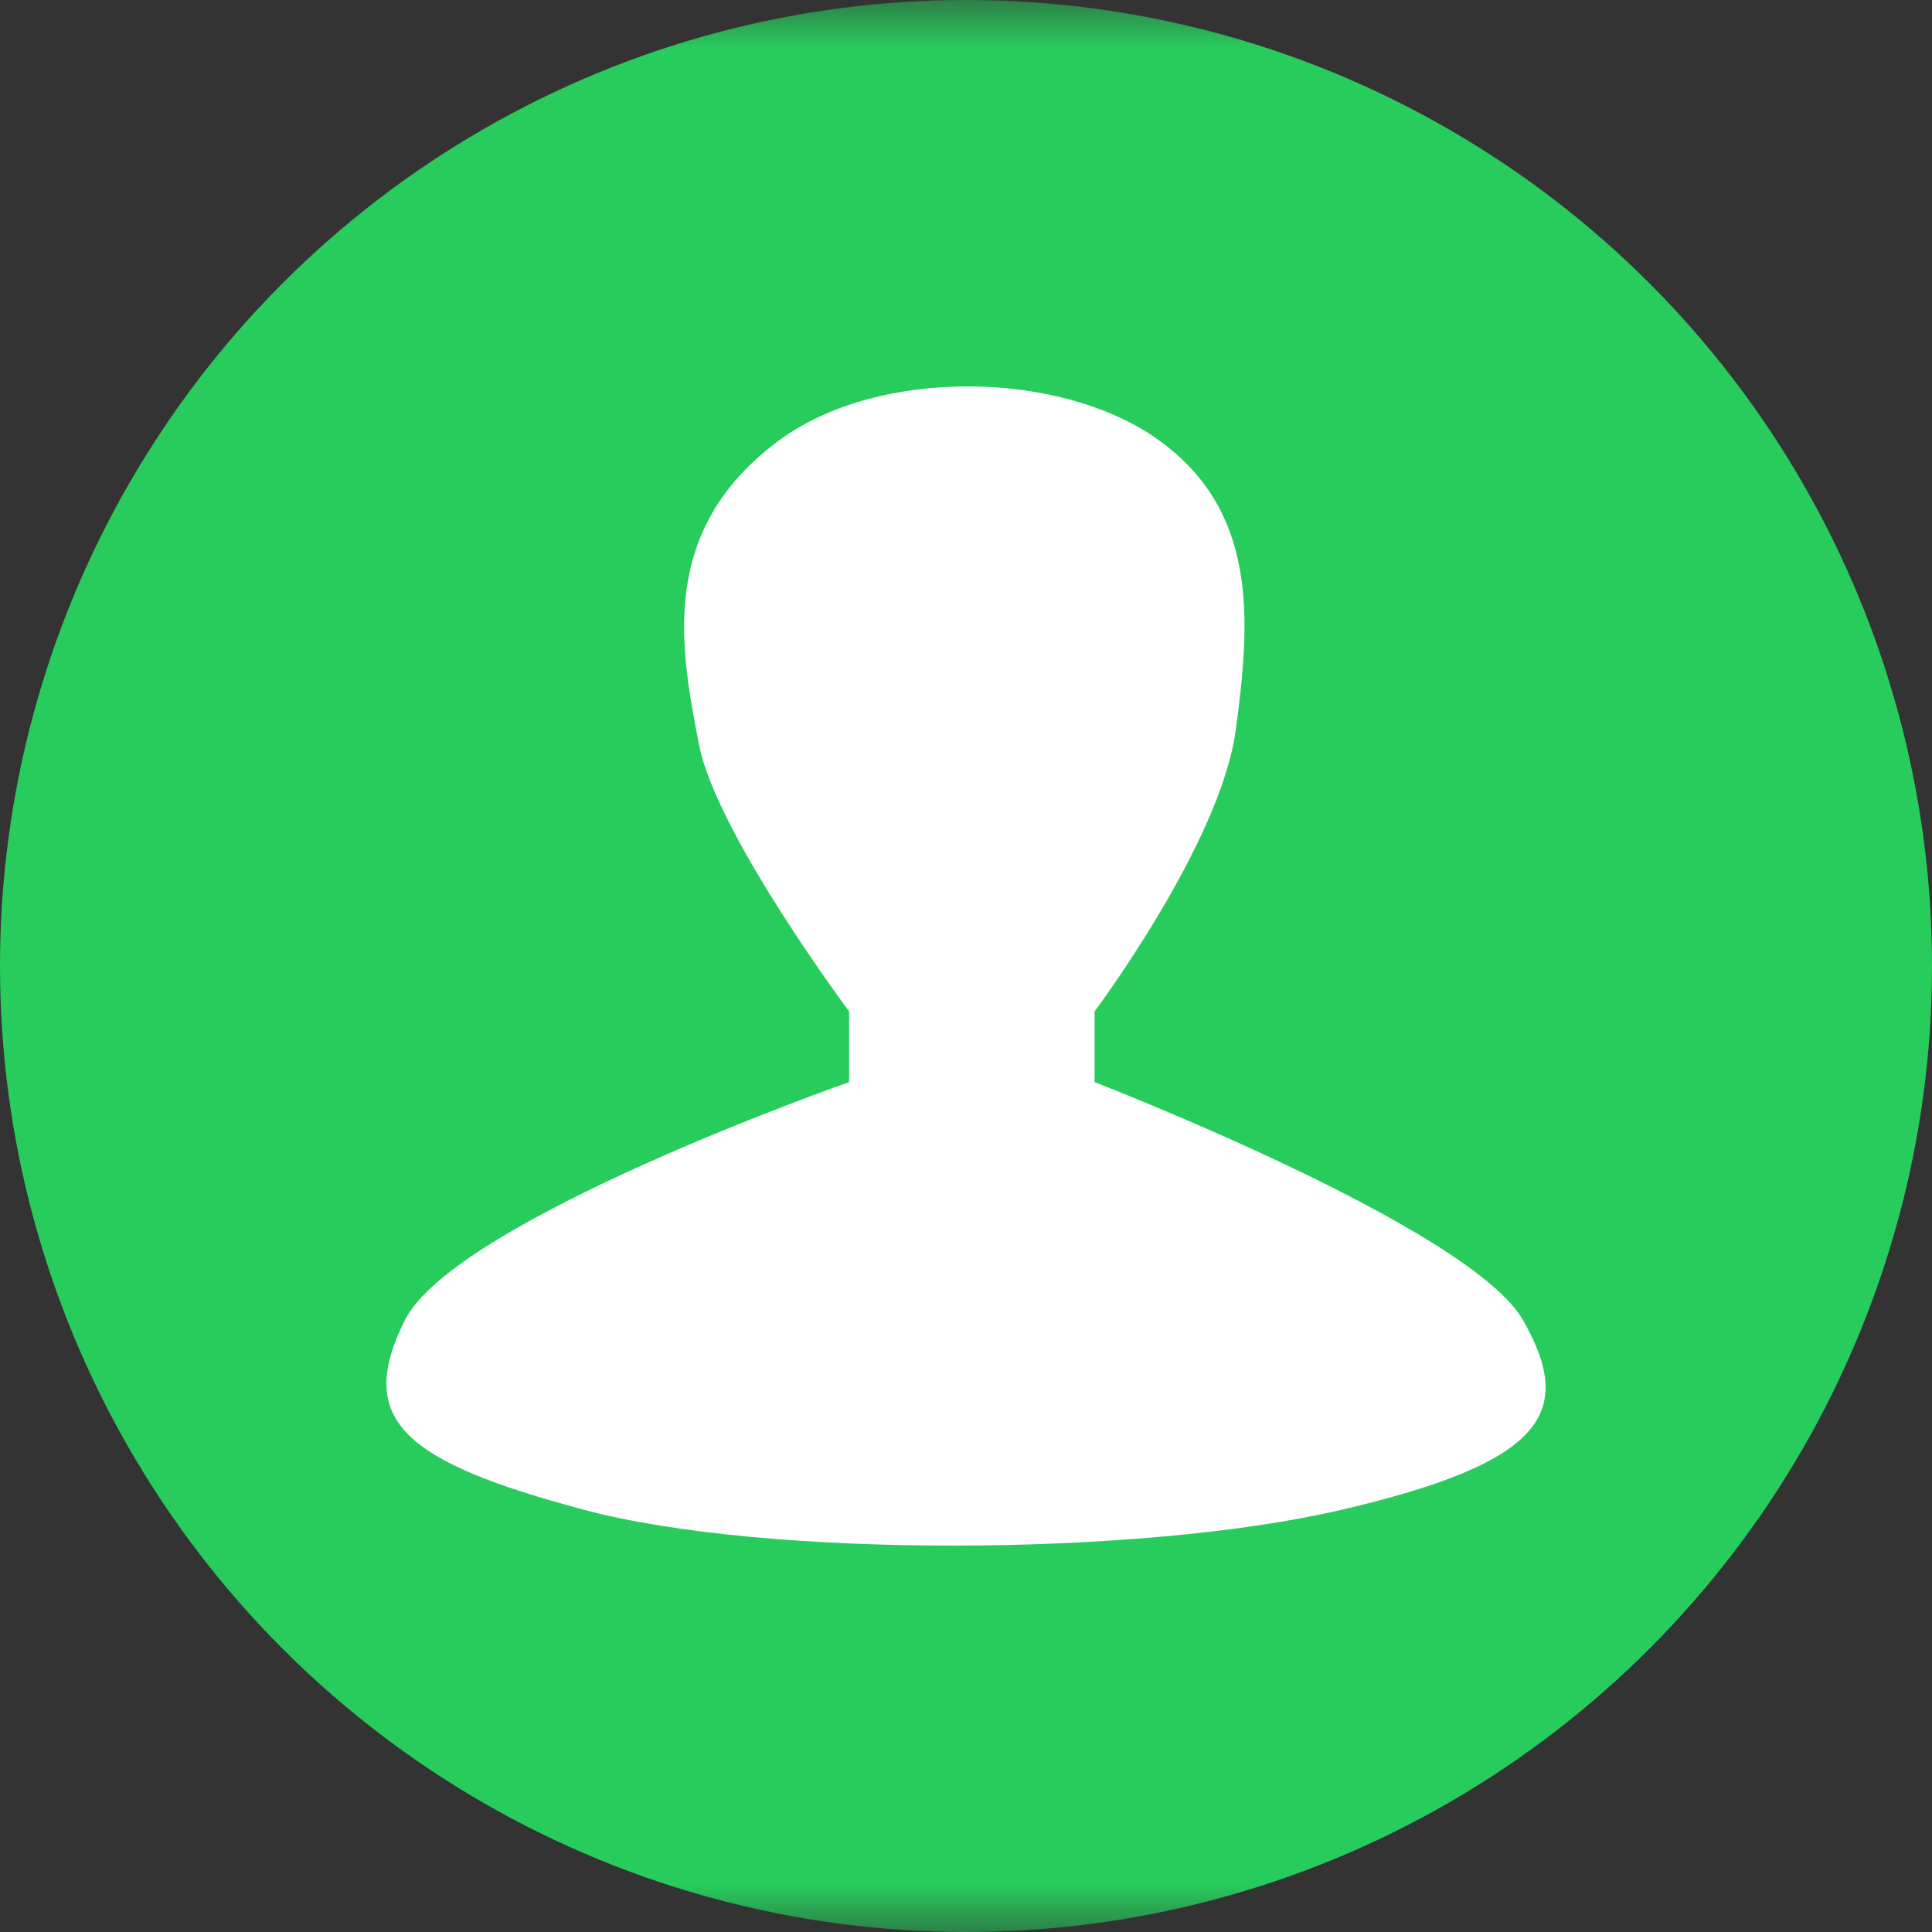
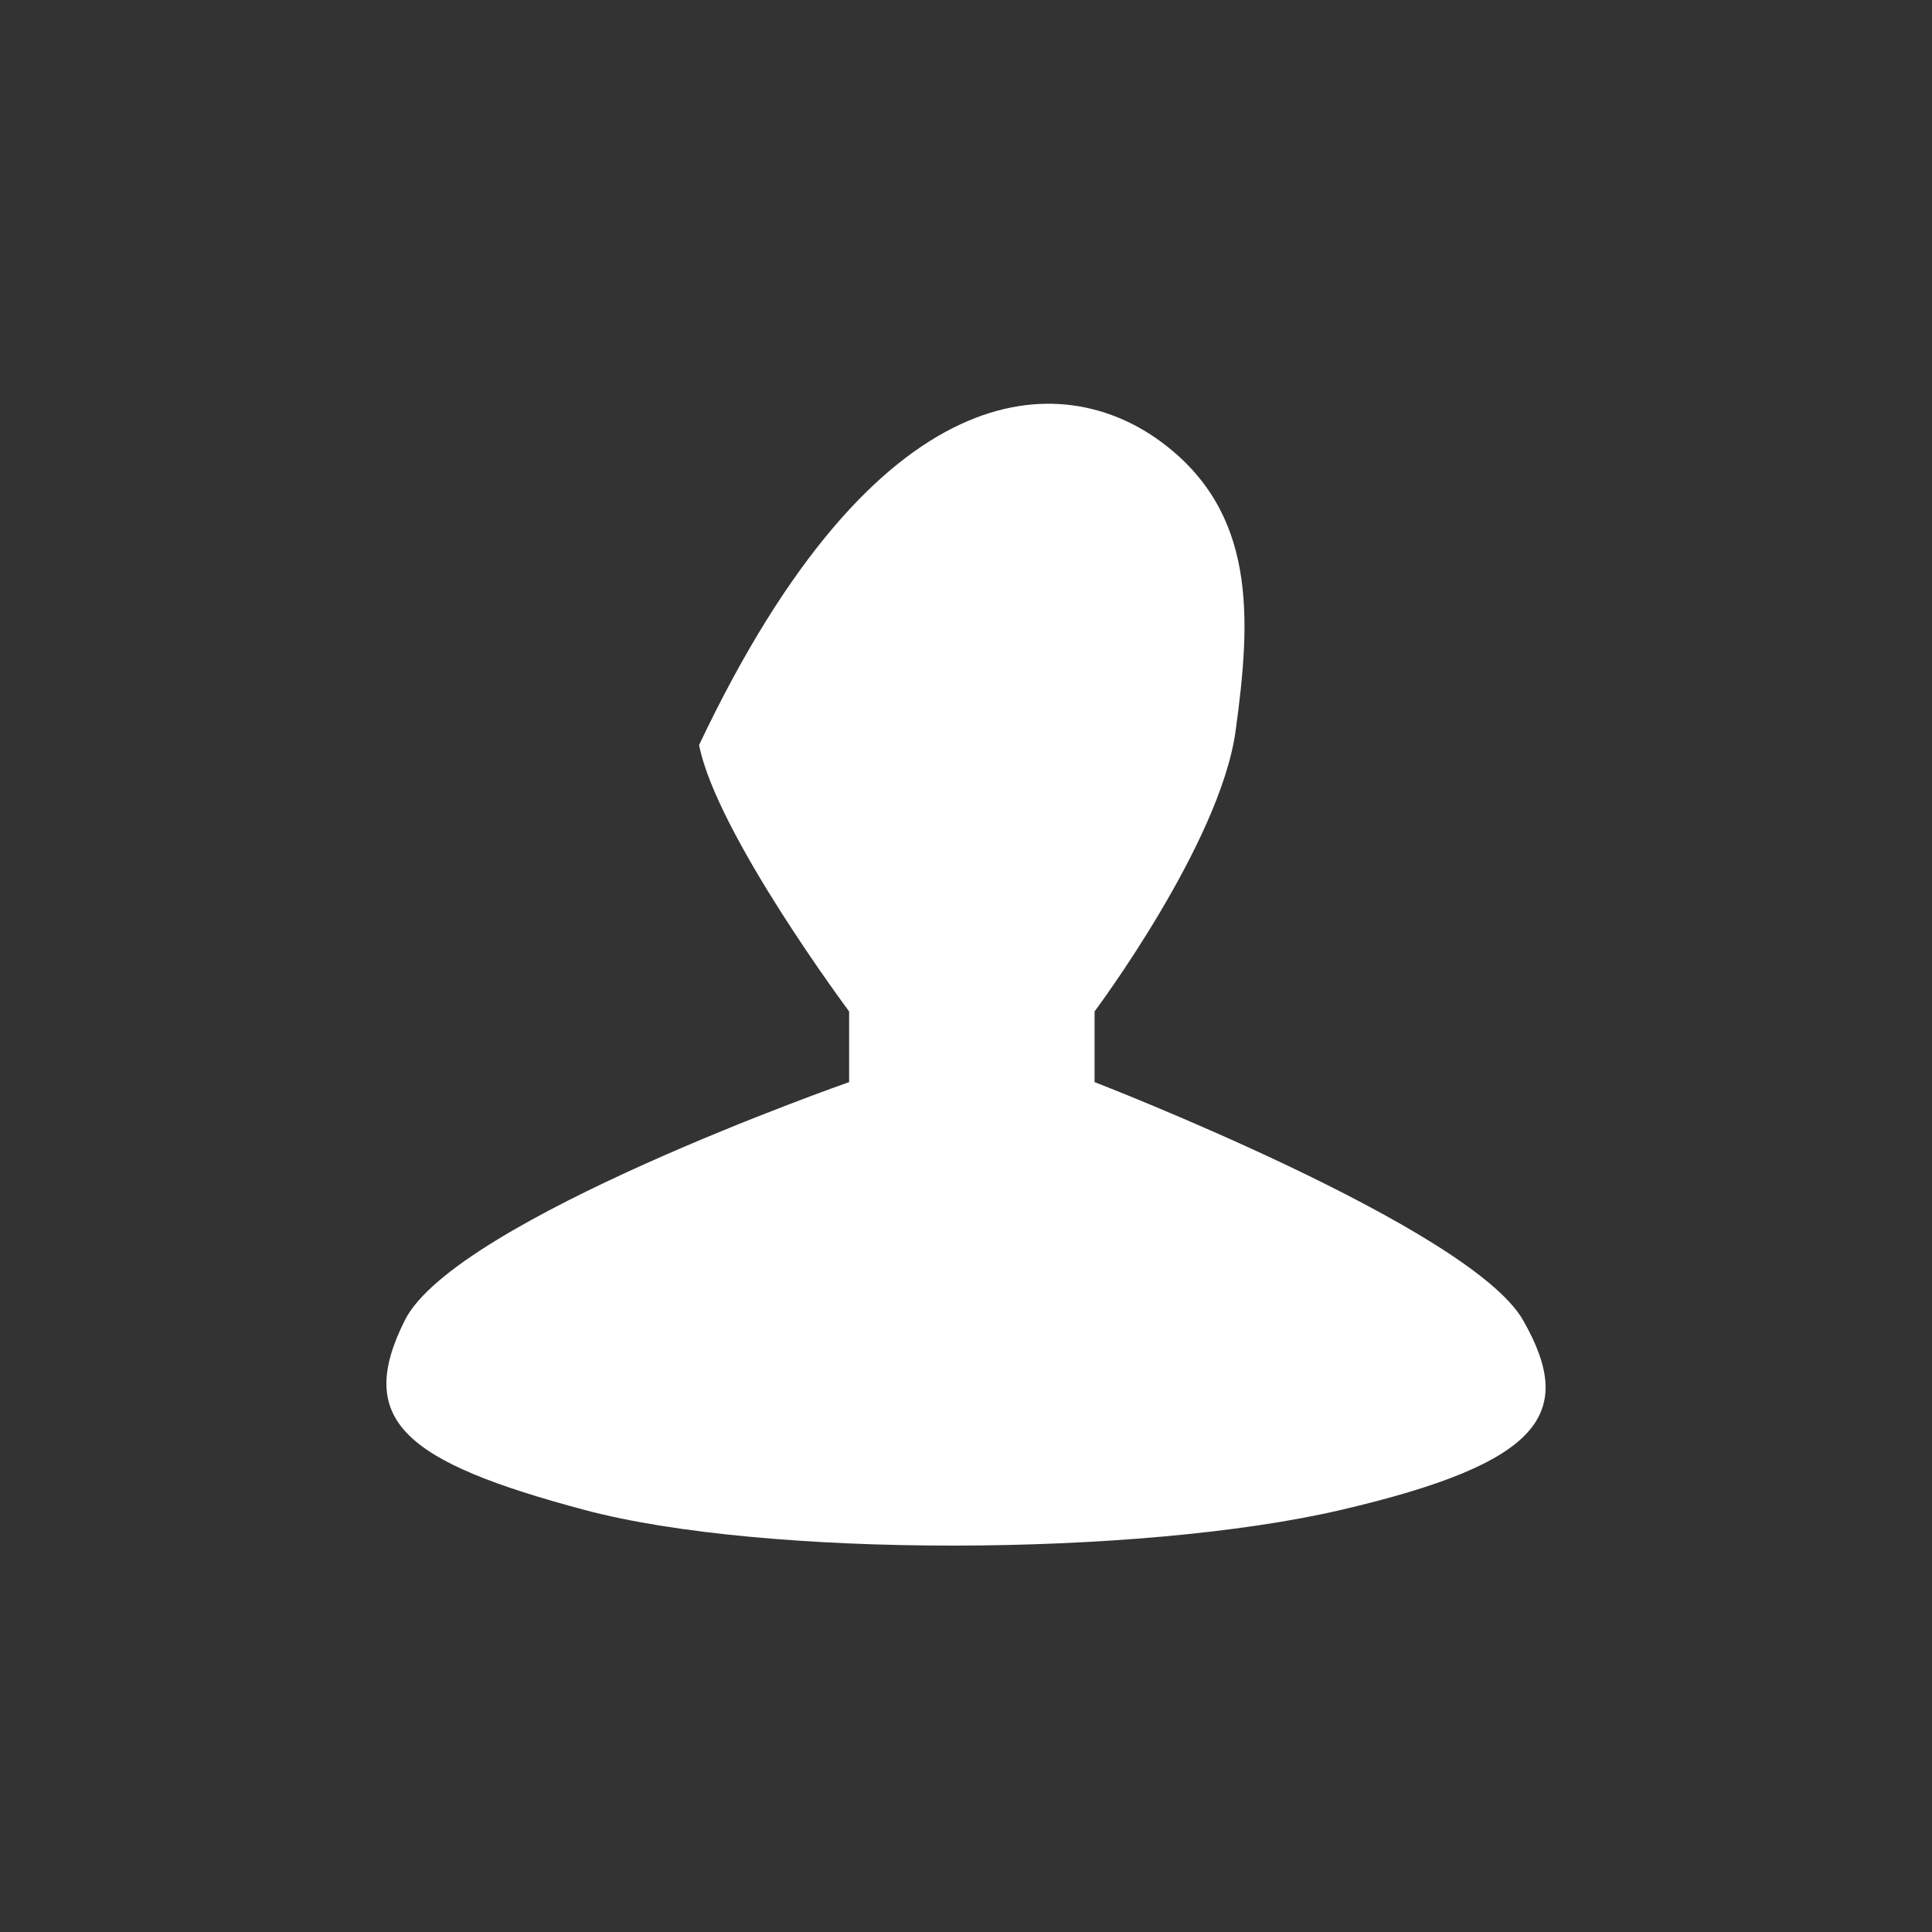
<svg xmlns="http://www.w3.org/2000/svg" xmlns:xlink="http://www.w3.org/1999/xlink" width="20" height="20" viewBox="0 0 20 20">
  <rect x="0" y="0" width="20" height="20" fill="#333333" stroke="none" />
  <defs>
    <polygon id="people_green@16-a" points="0 0 224 0 224 20 0 20" />
  </defs>
  <g fill="none" fill-rule="evenodd" transform="translate(-128)">
    <mask id="people_green@16-b" fill="#fff">
      <use xlink:href="#people_green@16-a" />
    </mask>
    <g mask="url(#people_green@16-b)">
      <g transform="translate(128)">
-         <circle cx="10" cy="10" r="10" fill="#28CC5D" />
-         <path fill="#FFF" d="M8.79,11.202 L8.79,10.47 C8.79,10.47 7.416,8.629 7.237,7.712 C7.04,6.7 6.813,5.491 8.058,4.564 C9.094,3.794 10.998,3.83 12.006,4.564 C13.014,5.298 12.951,6.398 12.791,7.566 C12.631,8.734 11.331,10.47 11.331,10.47 L11.331,11.202 C11.331,11.202 15.216,12.702 15.767,13.667 C16.318,14.633 15.968,15.144 13.88,15.631 C11.792,16.118 7.913,16.128 6.052,15.631 C4.191,15.134 3.67,14.706 4.191,13.667 C4.711,12.629 8.79,11.202 8.79,11.202 Z" />
+         <path fill="#FFF" d="M8.79,11.202 L8.79,10.47 C8.79,10.47 7.416,8.629 7.237,7.712 C9.094,3.794 10.998,3.83 12.006,4.564 C13.014,5.298 12.951,6.398 12.791,7.566 C12.631,8.734 11.331,10.47 11.331,10.47 L11.331,11.202 C11.331,11.202 15.216,12.702 15.767,13.667 C16.318,14.633 15.968,15.144 13.88,15.631 C11.792,16.118 7.913,16.128 6.052,15.631 C4.191,15.134 3.67,14.706 4.191,13.667 C4.711,12.629 8.79,11.202 8.79,11.202 Z" />
      </g>
    </g>
  </g>
</svg>